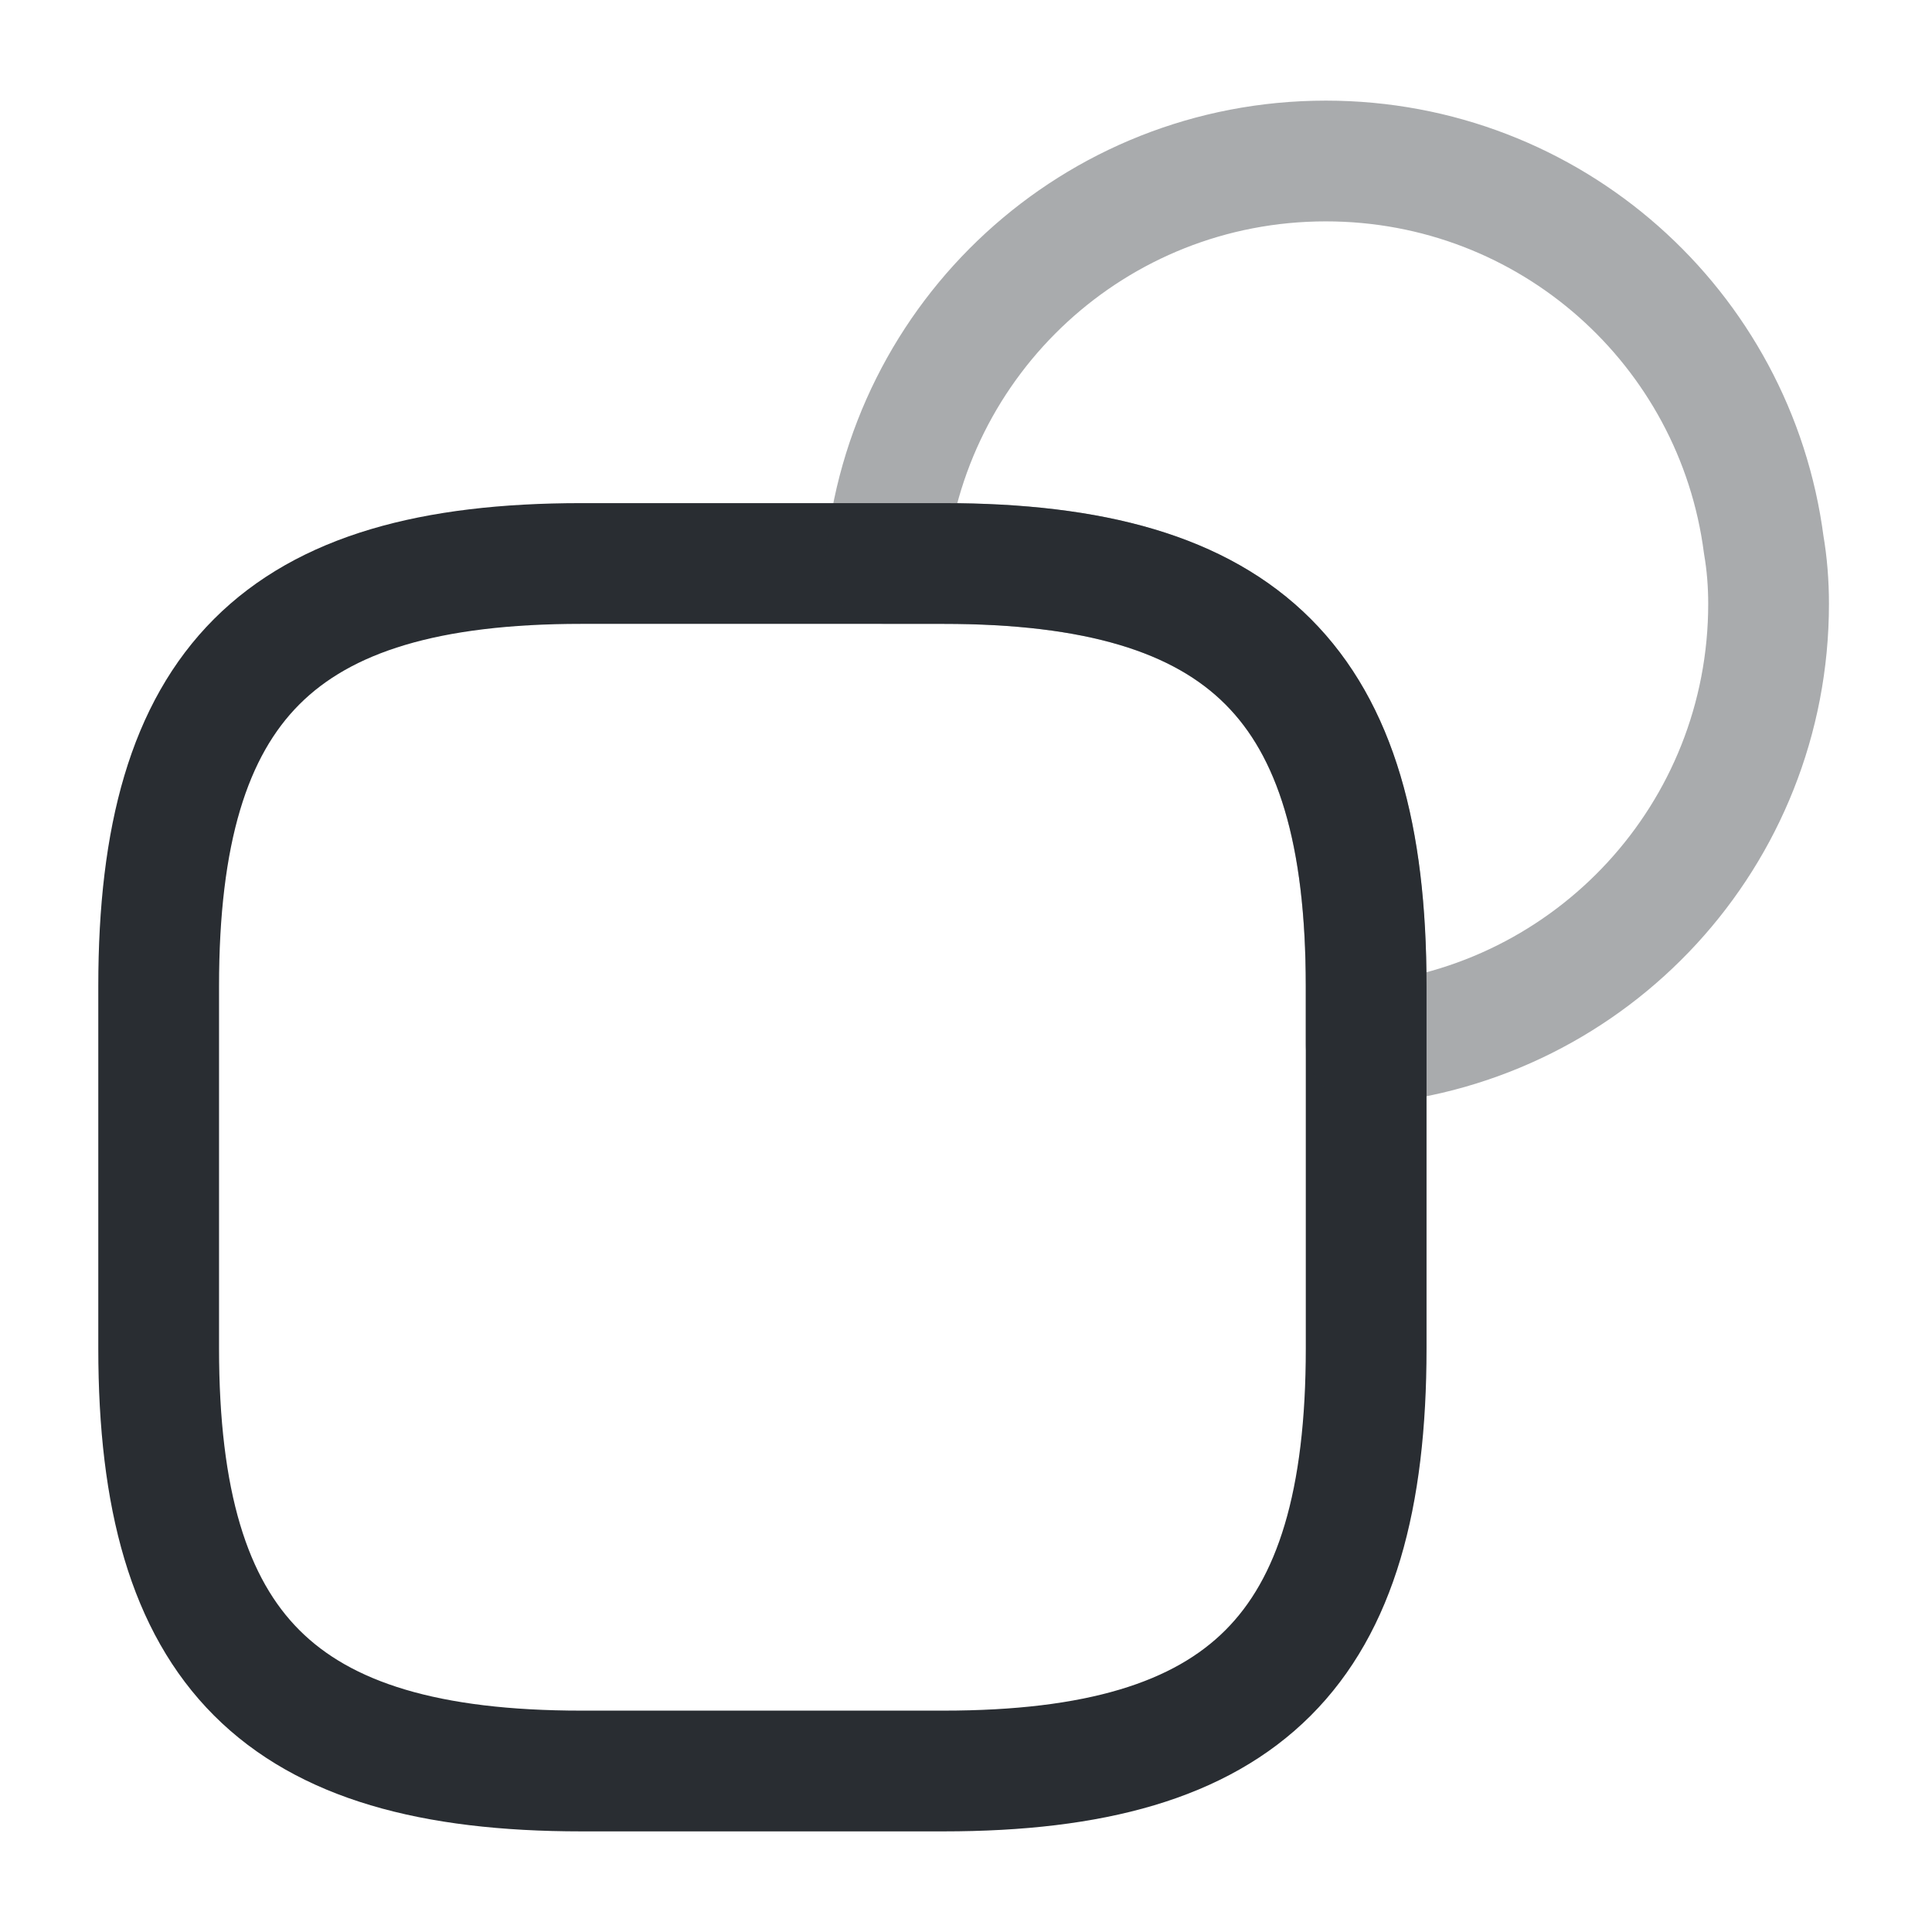
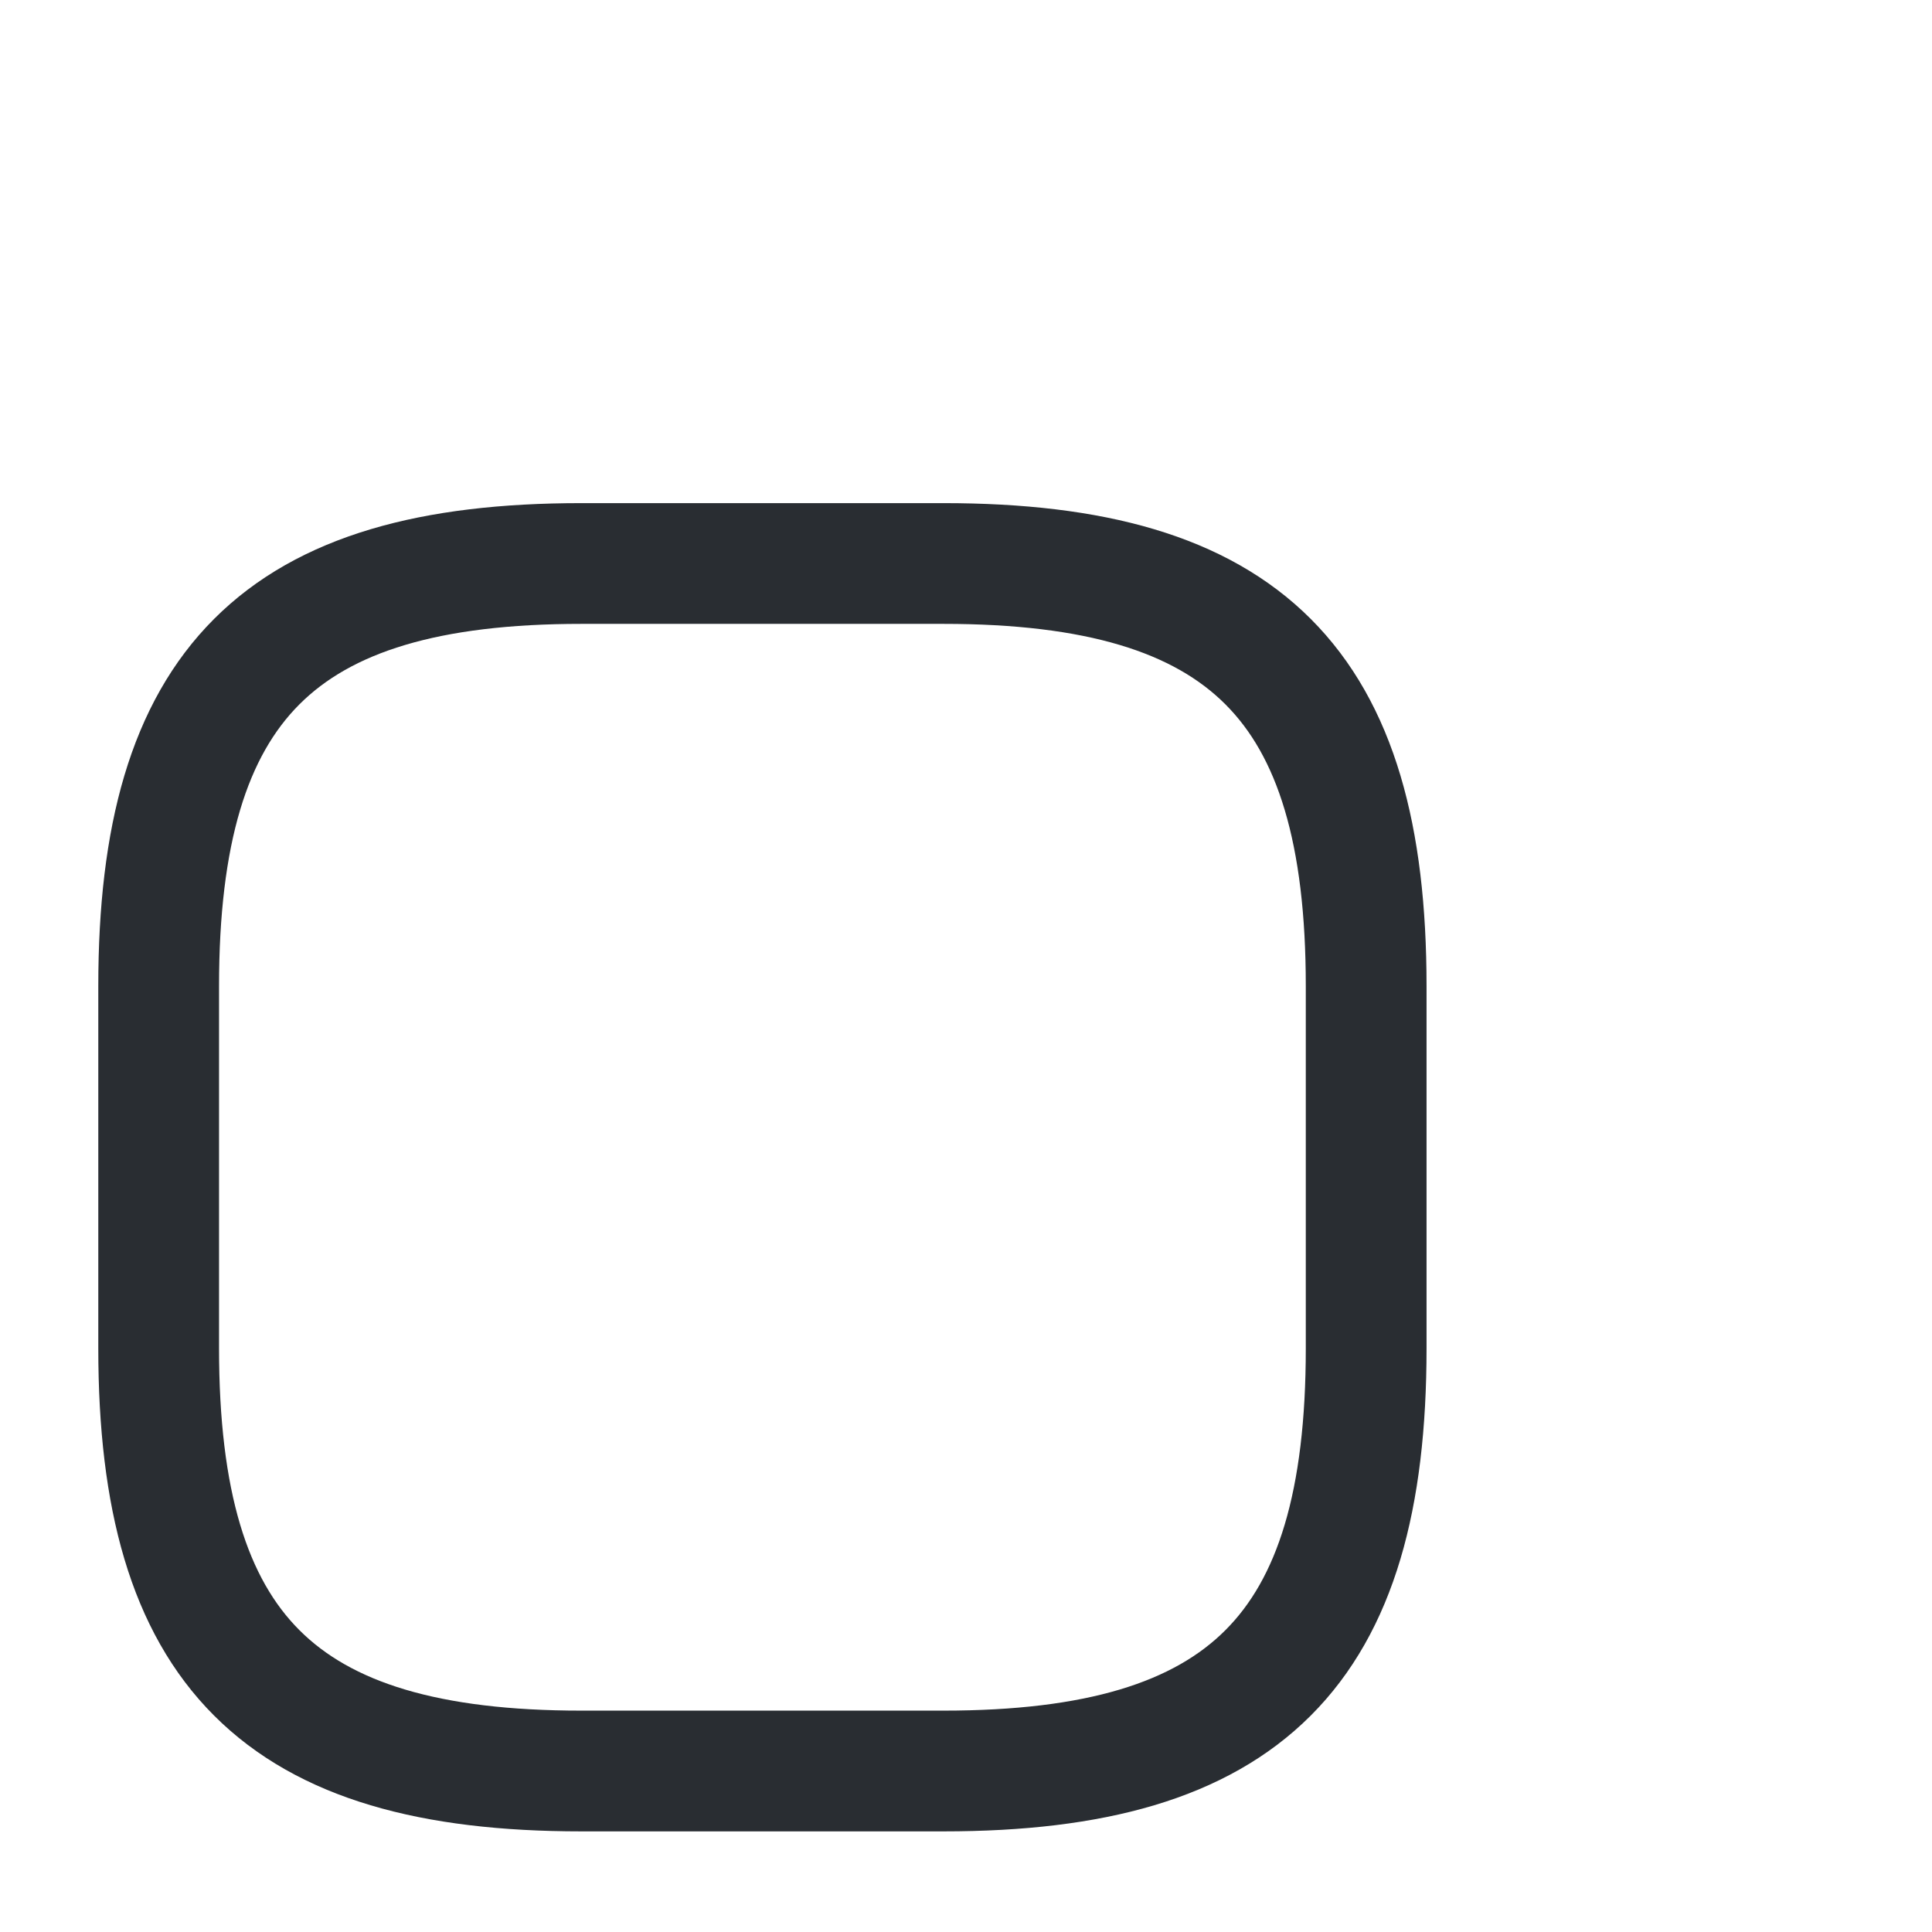
<svg xmlns="http://www.w3.org/2000/svg" width="800px" height="800px" viewBox="0 0 24 24" fill="none">
  <path d="M16.971 12.25V16.75C16.971 20.5 15.471 22 11.721 22H7.221C3.471 22 1.971 20.5 1.971 16.75V12.25C1.971 8.5 3.471 7 7.221 7H11.721C15.471 7 16.971 8.5 16.971 12.25Z" stroke="#292D32" stroke-width="1.5" stroke-linecap="round" stroke-linejoin="round" />
-   <path opacity="0.4" d="M21.97 7.5C21.97 10.37 19.78 12.72 16.97 12.97V12.25C16.97 8.5 15.47 7 11.72 7H11C11.25 4.19 13.6 2 16.47 2C19.26 2 21.56 4.07 21.91 6.77C21.95 7 21.97 7.25 21.97 7.5Z" stroke="#292D32" stroke-width="1.5" stroke-linecap="round" stroke-linejoin="round" />
</svg>